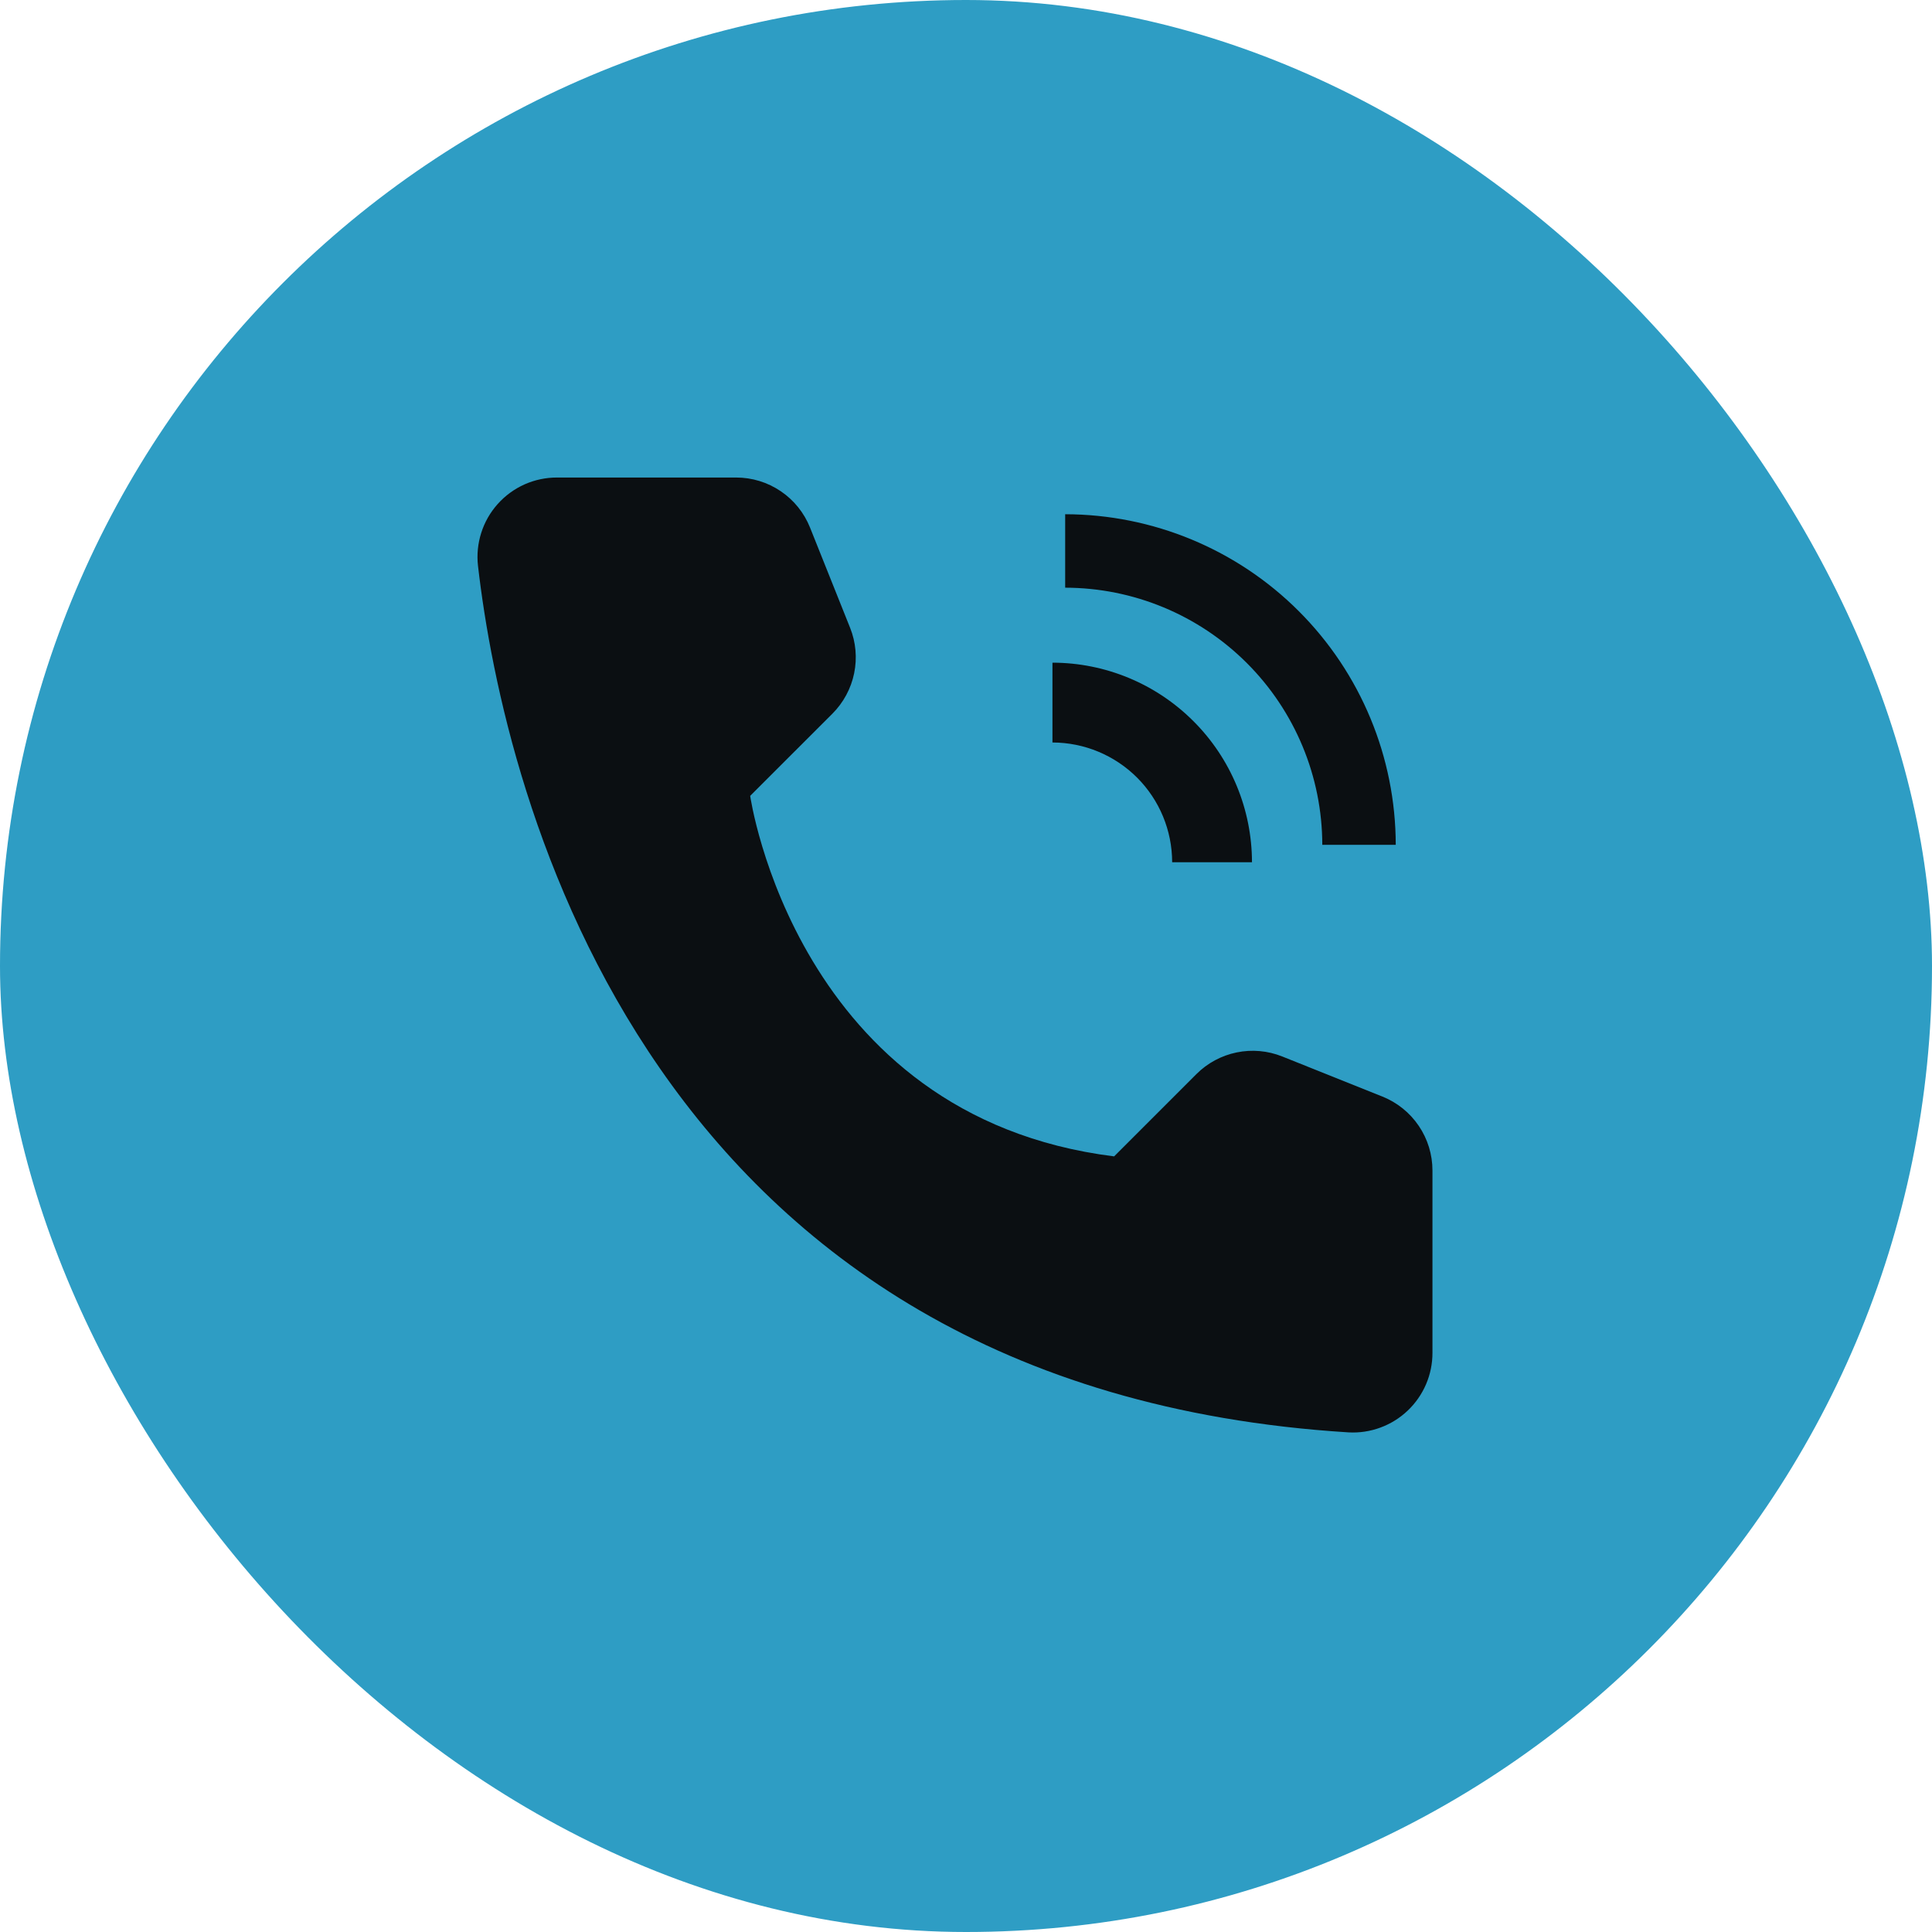
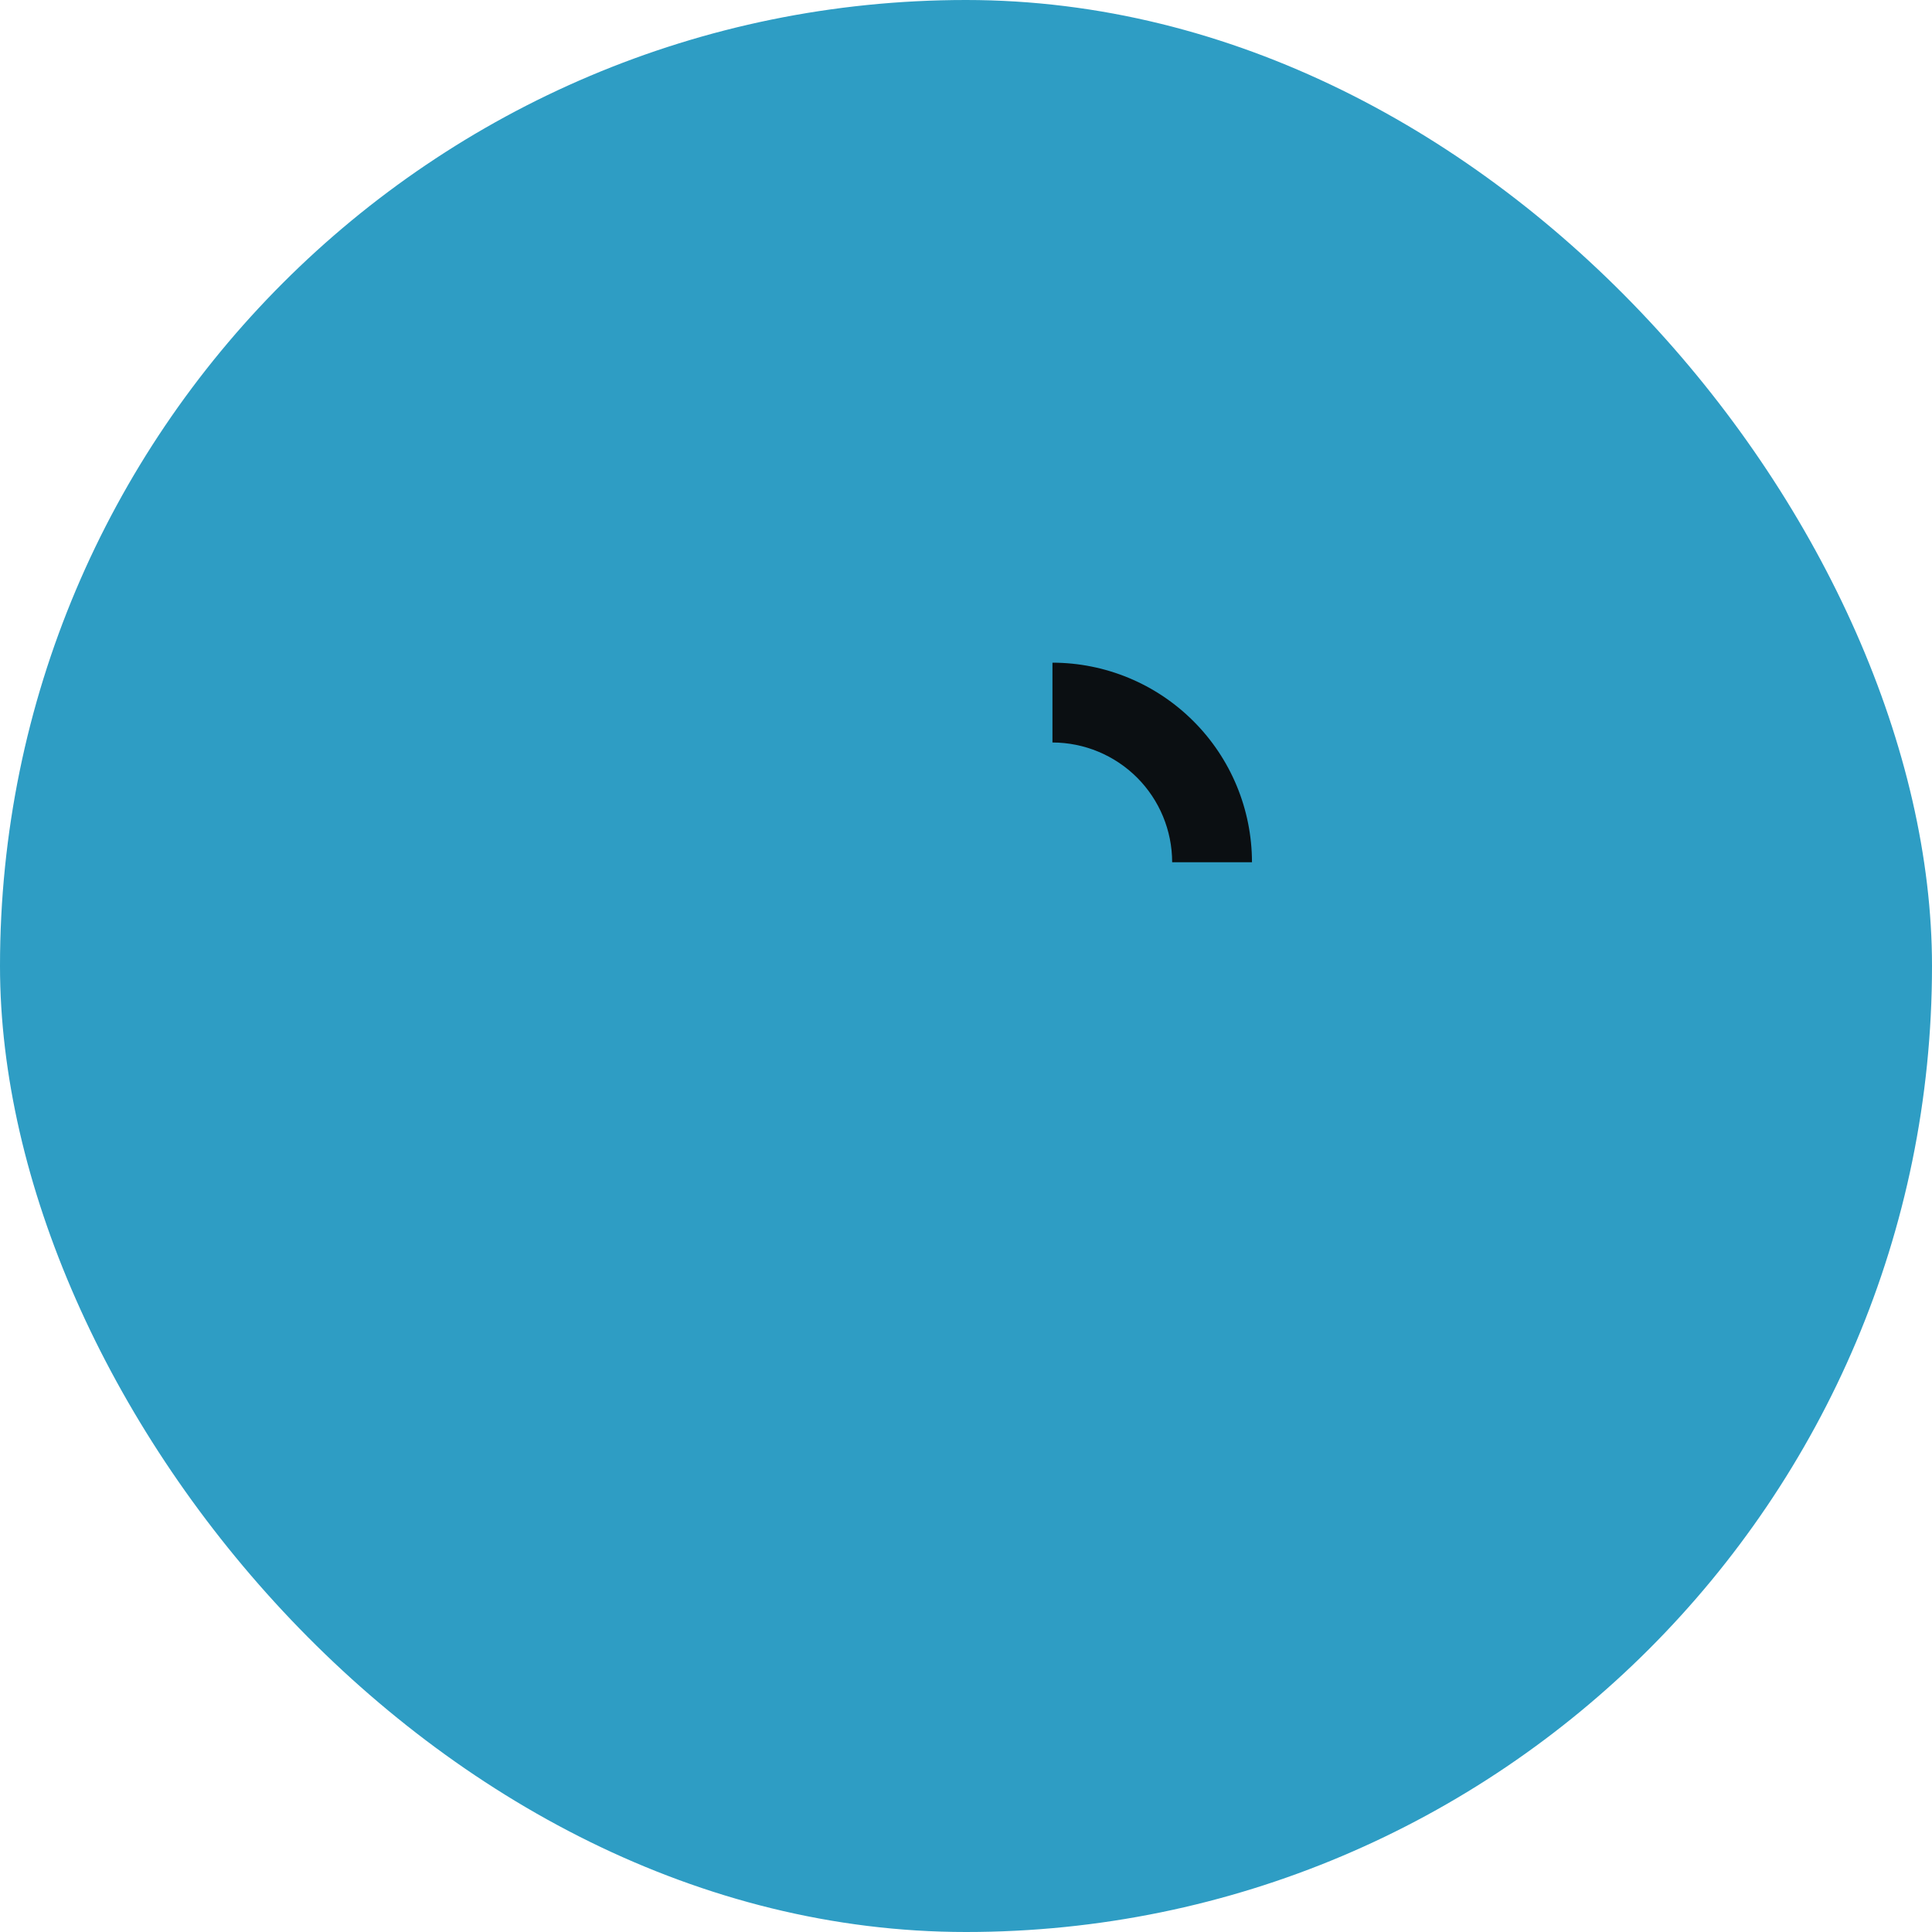
<svg xmlns="http://www.w3.org/2000/svg" width="48" height="48" viewBox="0 0 48 48" fill="none">
  <rect width="48" height="48" rx="24" fill="#2E9DC4" />
  <path d="M31.027 20.989H29.202C29.201 20.263 28.912 19.567 28.399 19.054C27.886 18.541 27.19 18.252 26.464 18.251V16.426C27.674 16.428 28.833 16.909 29.689 17.764C30.544 18.62 31.025 19.779 31.027 20.989Z" fill="#2E9DC4" />
-   <path d="M34.677 20.989H32.852C32.85 19.296 32.176 17.672 30.979 16.475C29.781 15.277 28.157 14.603 26.464 14.601V12.776C28.641 12.779 30.729 13.645 32.269 15.185C33.808 16.724 34.674 18.812 34.677 20.989ZM27.68 28.73L29.724 26.686C29.998 26.412 30.346 26.225 30.725 26.147C31.104 26.069 31.498 26.104 31.857 26.248L34.346 27.244C34.713 27.391 35.028 27.645 35.249 27.972C35.471 28.299 35.589 28.685 35.589 29.081V33.608C35.59 33.877 35.536 34.143 35.43 34.391C35.324 34.638 35.169 34.861 34.974 35.046C34.779 35.232 34.548 35.375 34.295 35.468C34.043 35.561 33.774 35.602 33.505 35.587C16.055 34.501 12.53 19.721 11.876 14.061C11.844 13.785 11.872 13.504 11.956 13.239C12.04 12.973 12.18 12.729 12.366 12.521C12.551 12.314 12.779 12.148 13.033 12.034C13.288 11.921 13.563 11.863 13.842 11.864H18.289C18.684 11.864 19.07 11.982 19.397 12.204C19.725 12.425 19.978 12.74 20.125 13.107L21.12 15.596C21.264 15.956 21.299 16.349 21.221 16.728C21.143 17.107 20.956 17.455 20.683 17.729L18.638 19.773C18.638 19.773 19.772 27.742 27.68 28.73Z" fill="#0B0F12" />
  <path d="M31.105 21.422H29.122C29.121 20.633 28.808 19.877 28.25 19.319C27.692 18.762 26.936 18.448 26.148 18.447V16.464C27.462 16.465 28.722 16.988 29.651 17.918C30.581 18.847 31.104 20.107 31.105 21.422Z" fill="#0B0F12" />
</svg>